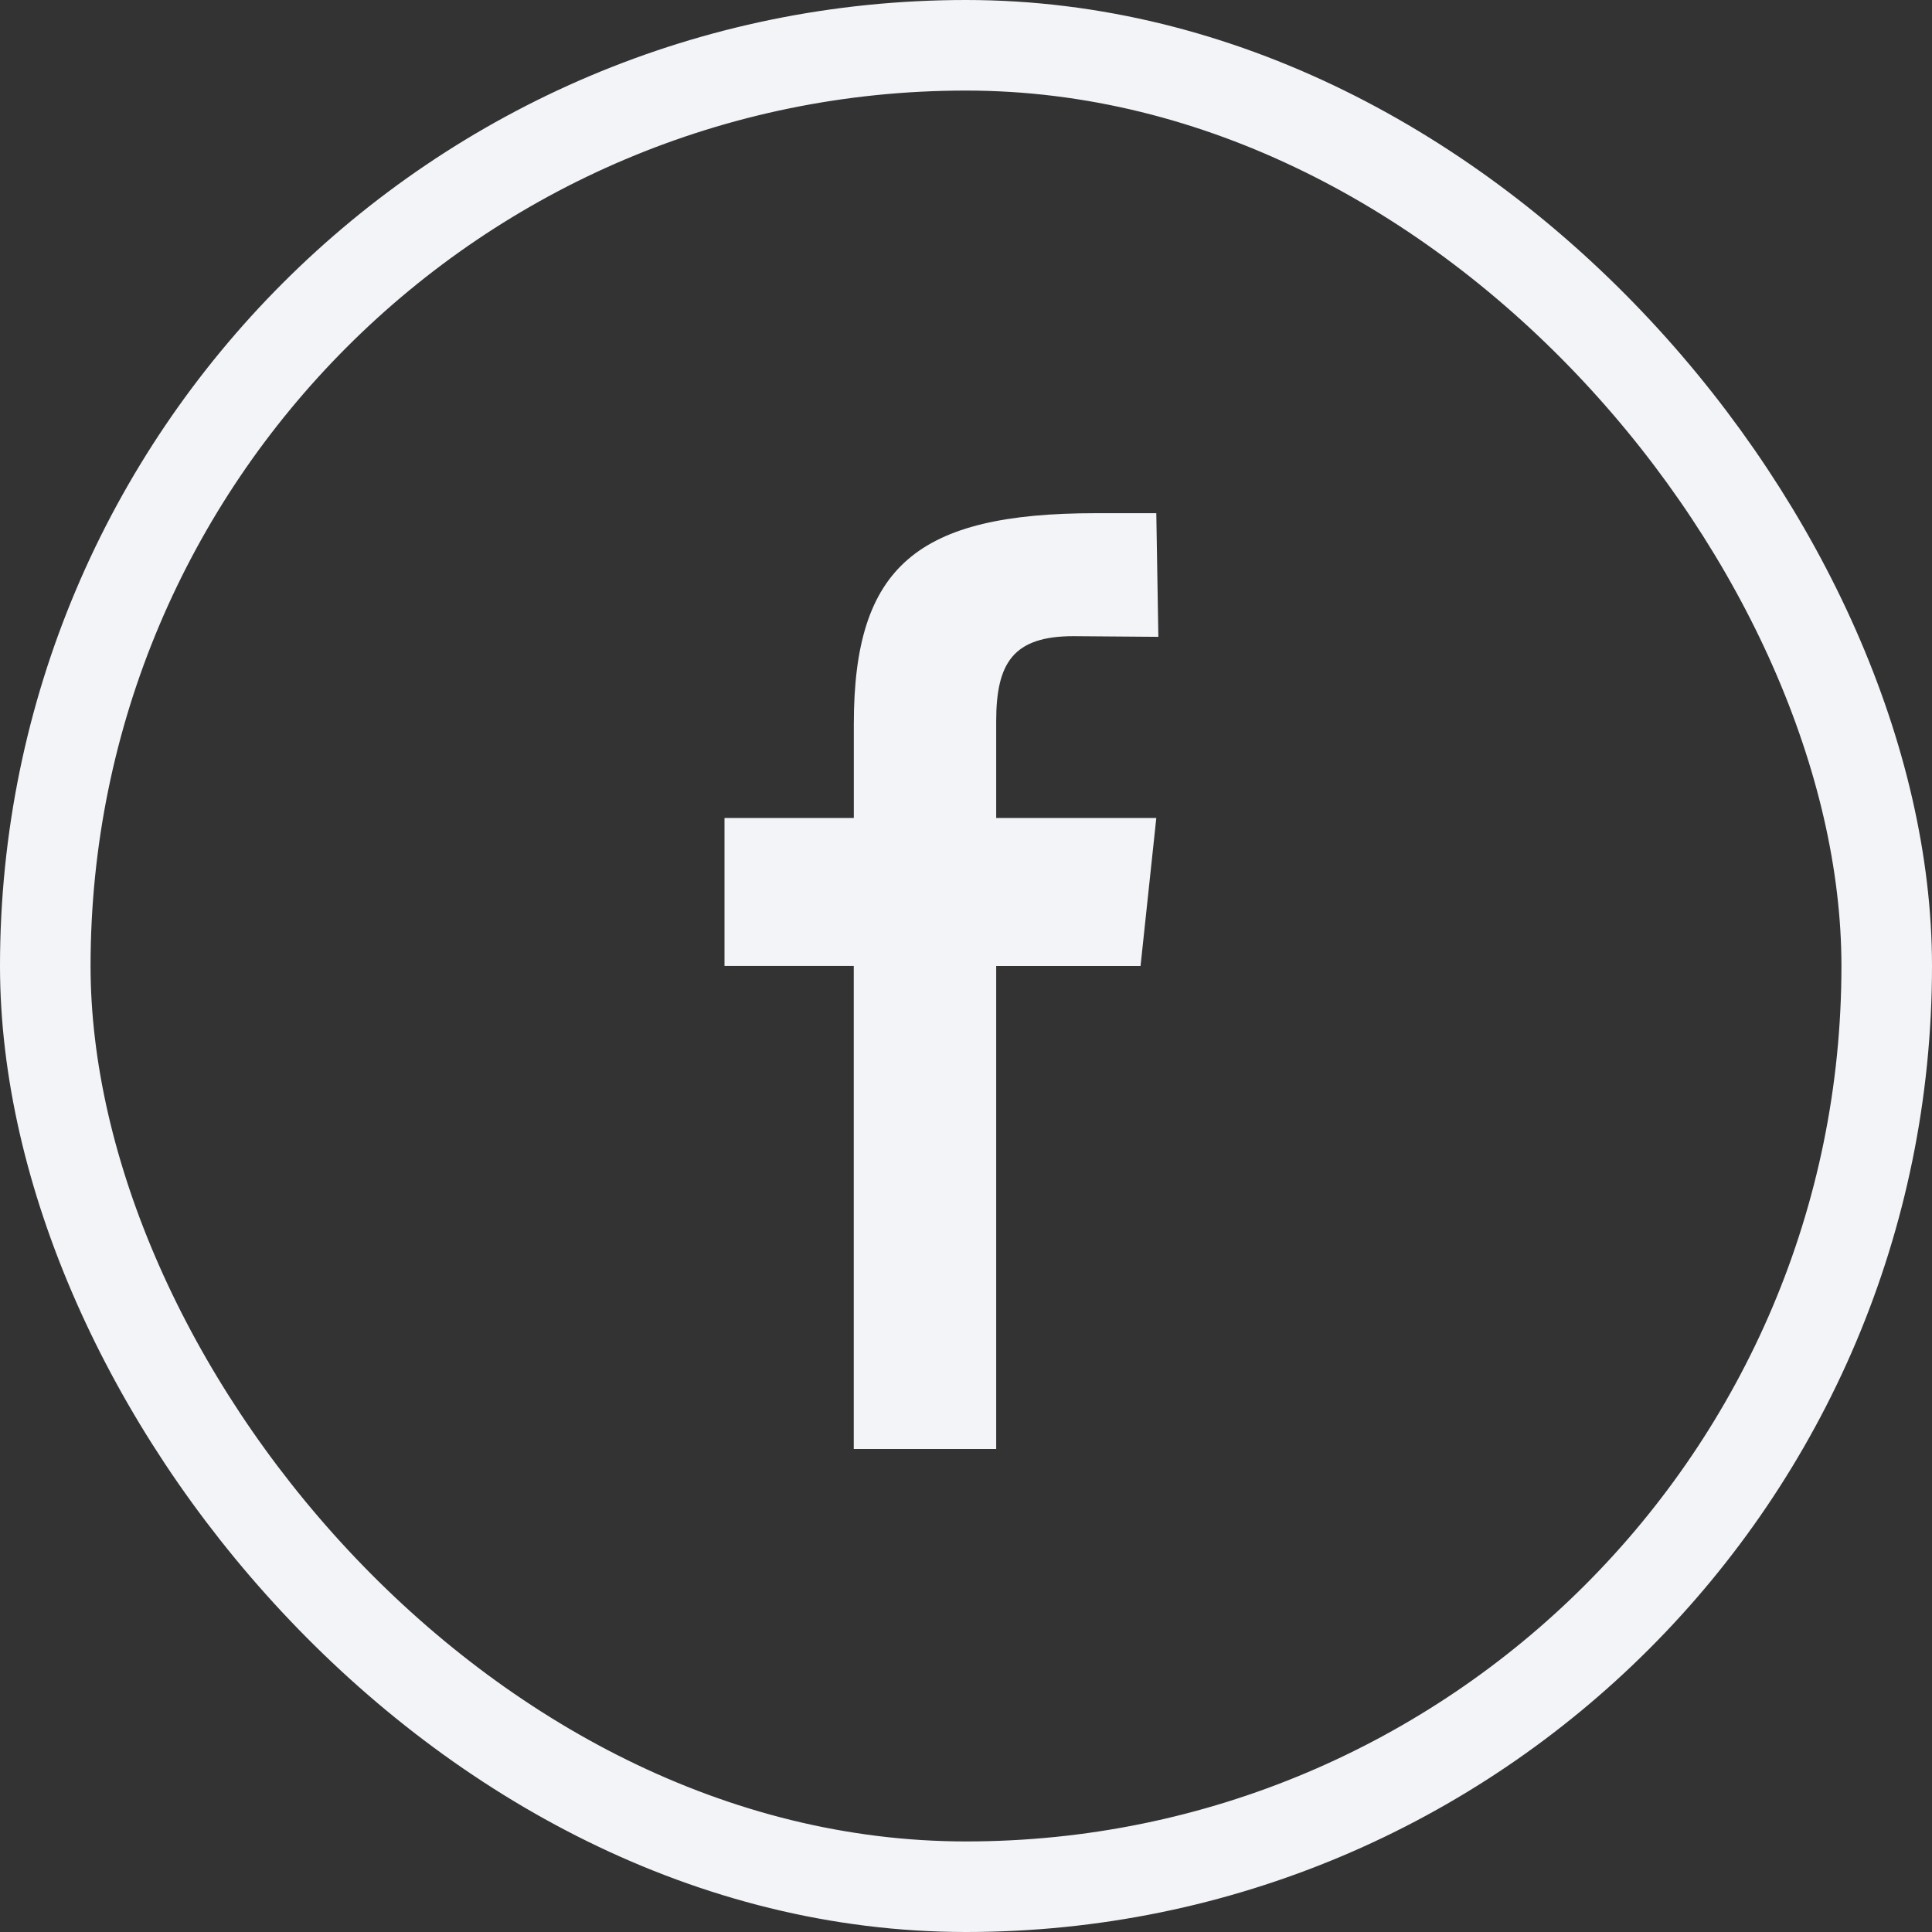
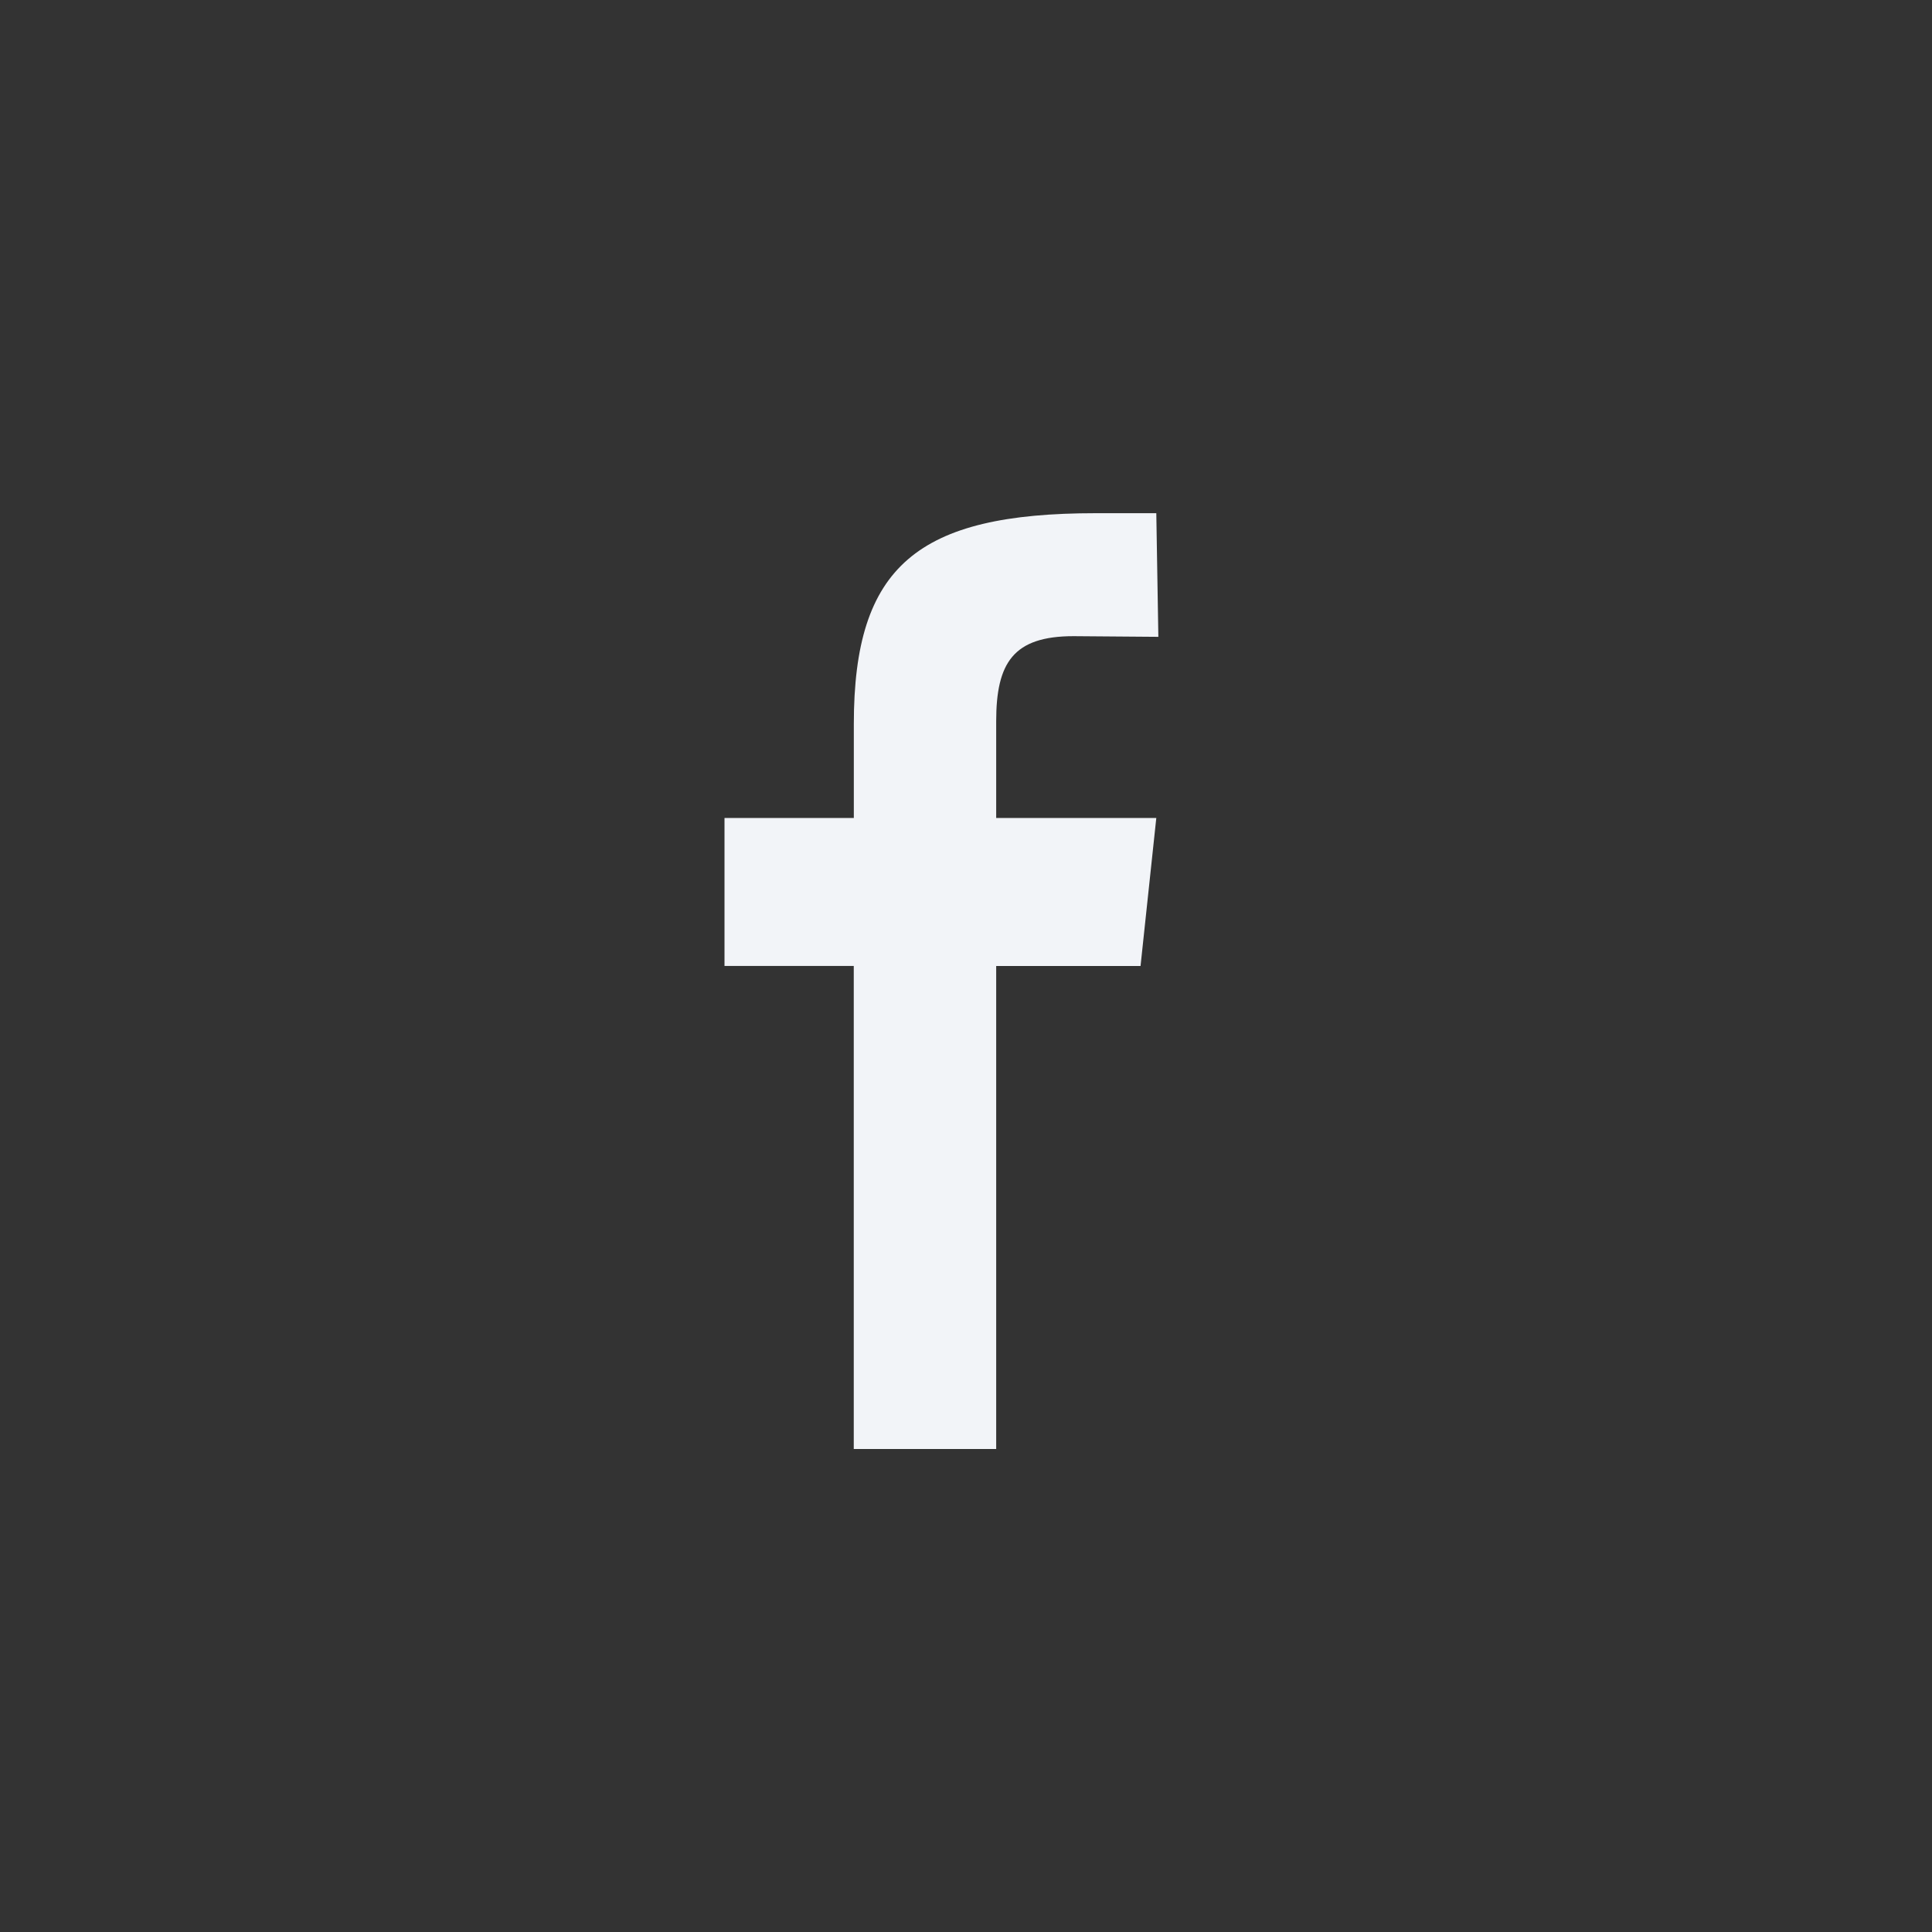
<svg xmlns="http://www.w3.org/2000/svg" width="32" height="32" viewBox="0 0 32 32" fill="none">
  <rect x="0" y="0" width="32" height="32" fill="#333333" stroke="none" />
  <path d="M17.781 10.537C16.784 10.537 16.5 10.977 16.5 11.947V13.548H19.152L18.891 16H16.5V24H14.141V15.999H12V13.548H14.142V11.992C14.142 9.375 15.196 8.5 18.153 8.5C18.788 8.5 18.5 8.5 19.152 8.5L19.186 10.548" fill="#F2F4F8" />
-   <rect x="0.75" y="0.75" width="30.5" height="30.5" rx="15.25" stroke="#F2F4F8" stroke-width="1.5" />
</svg>